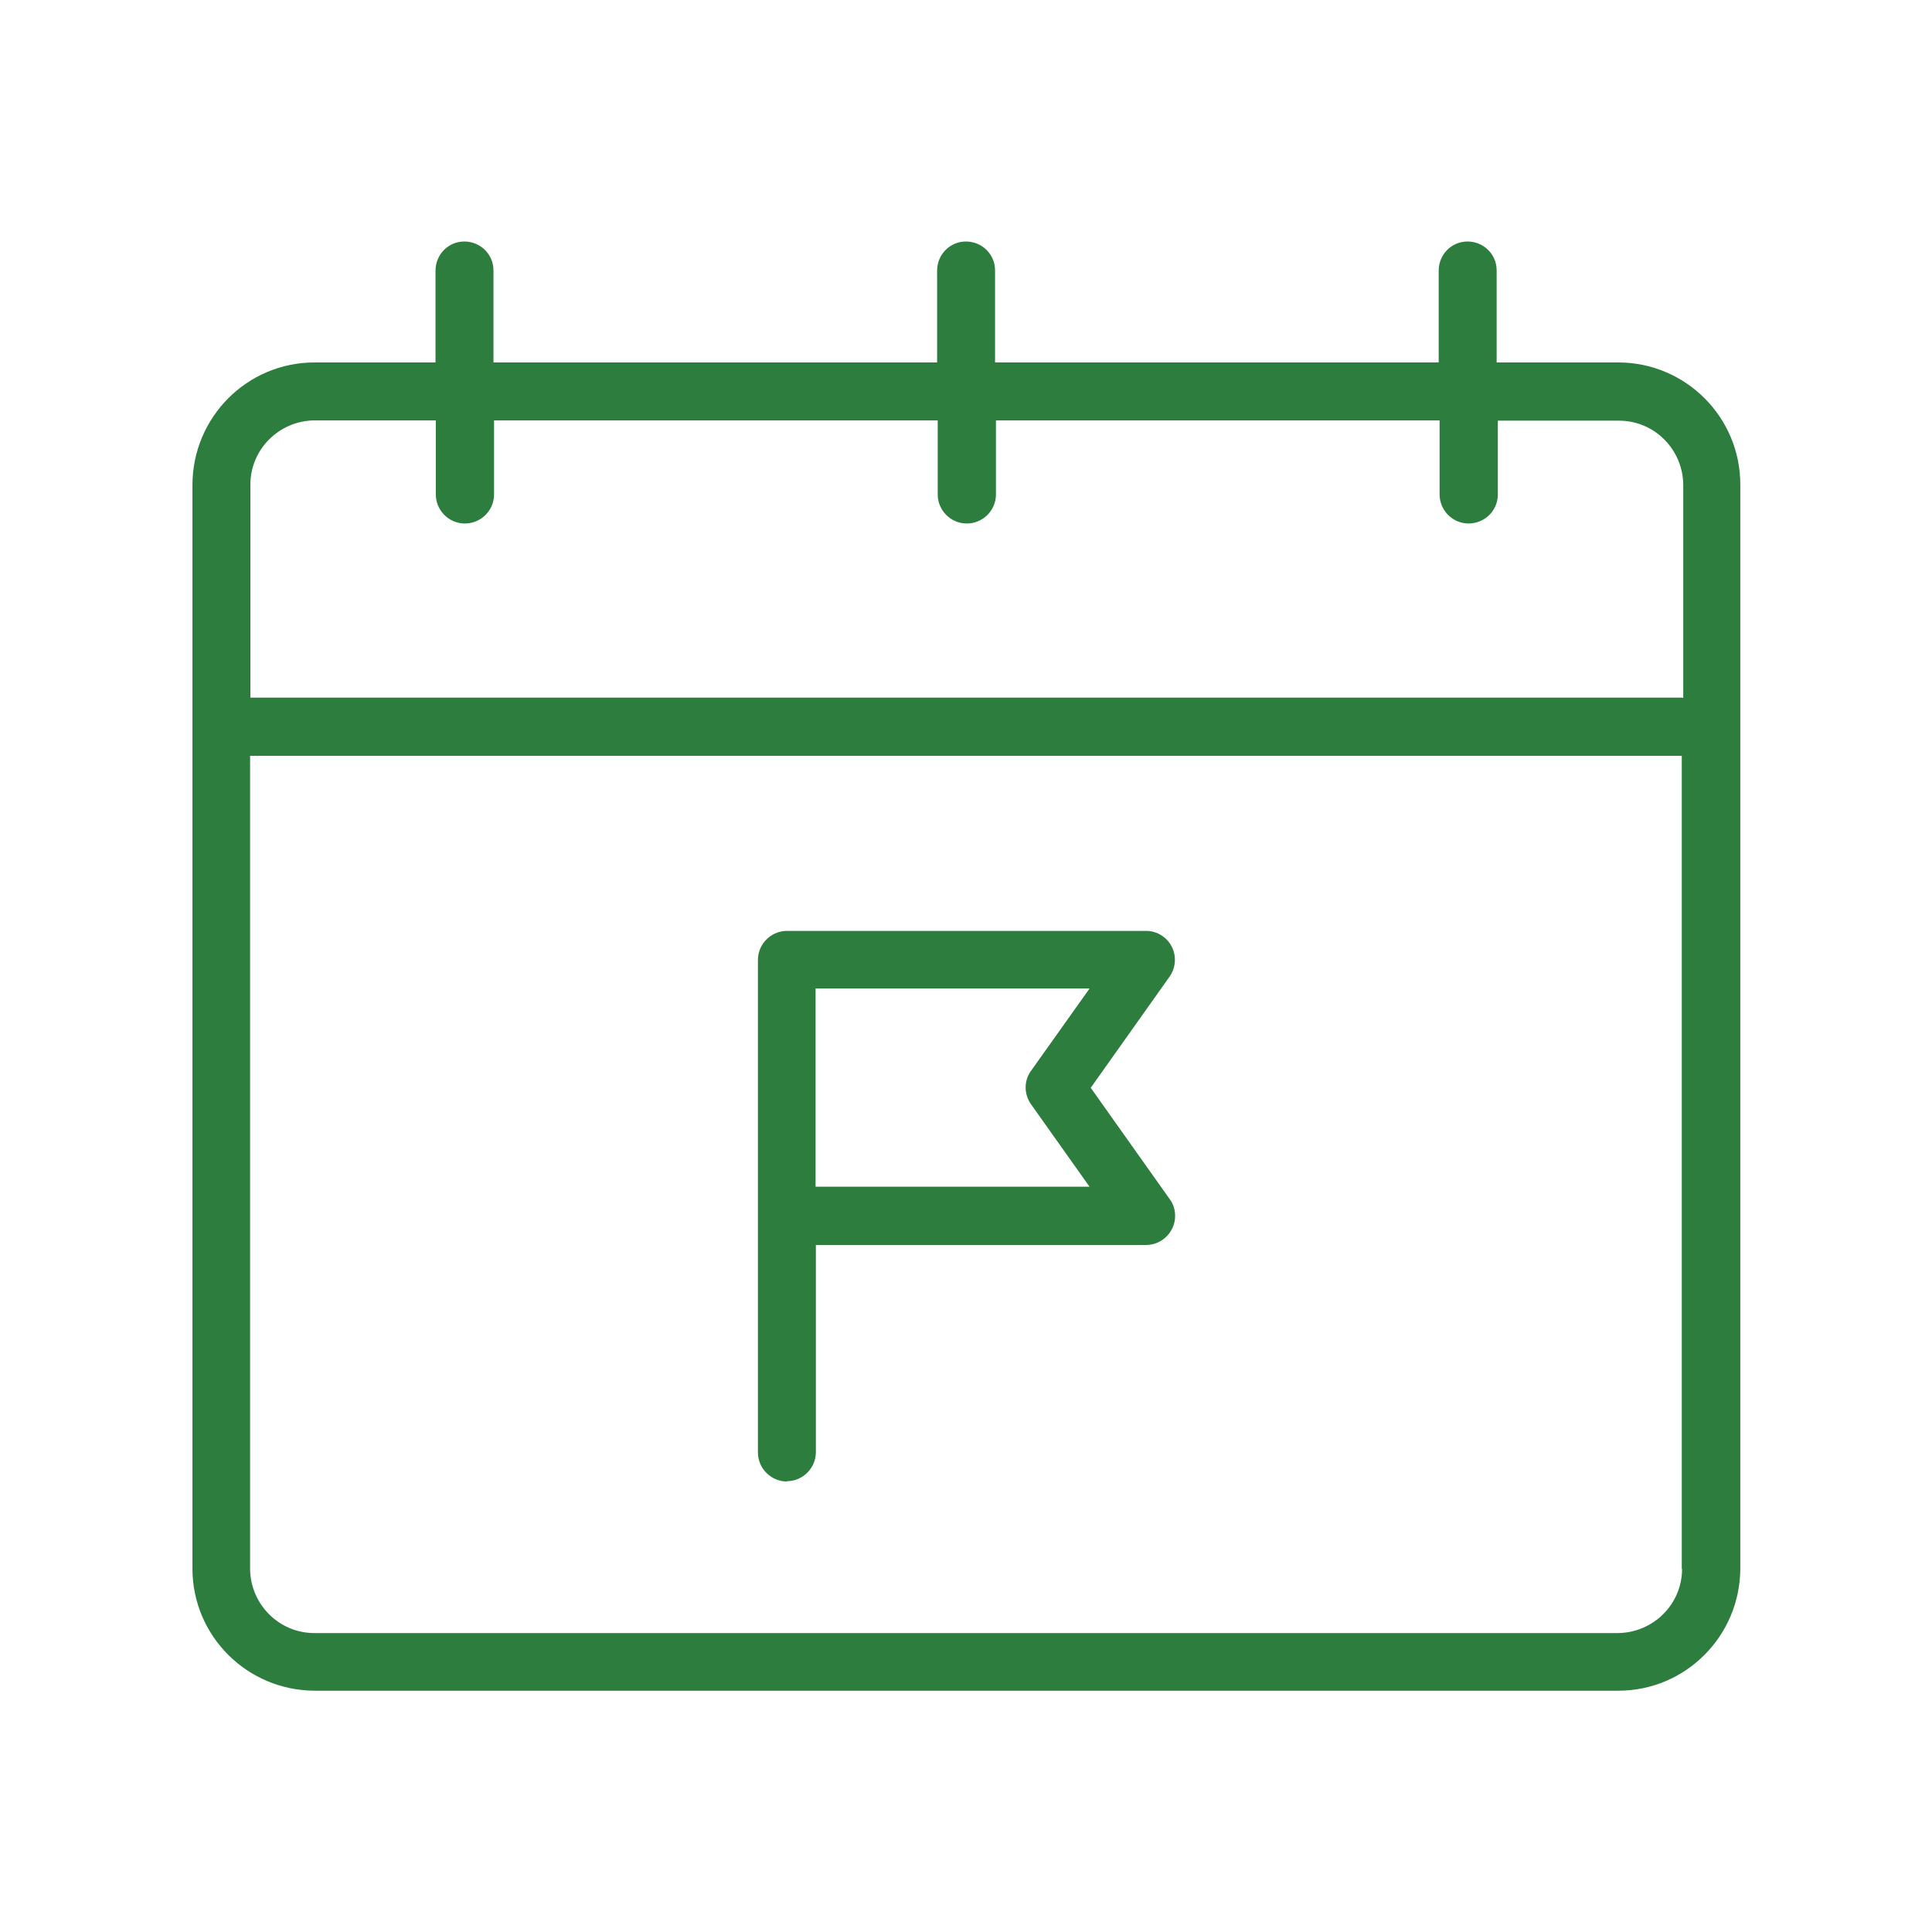
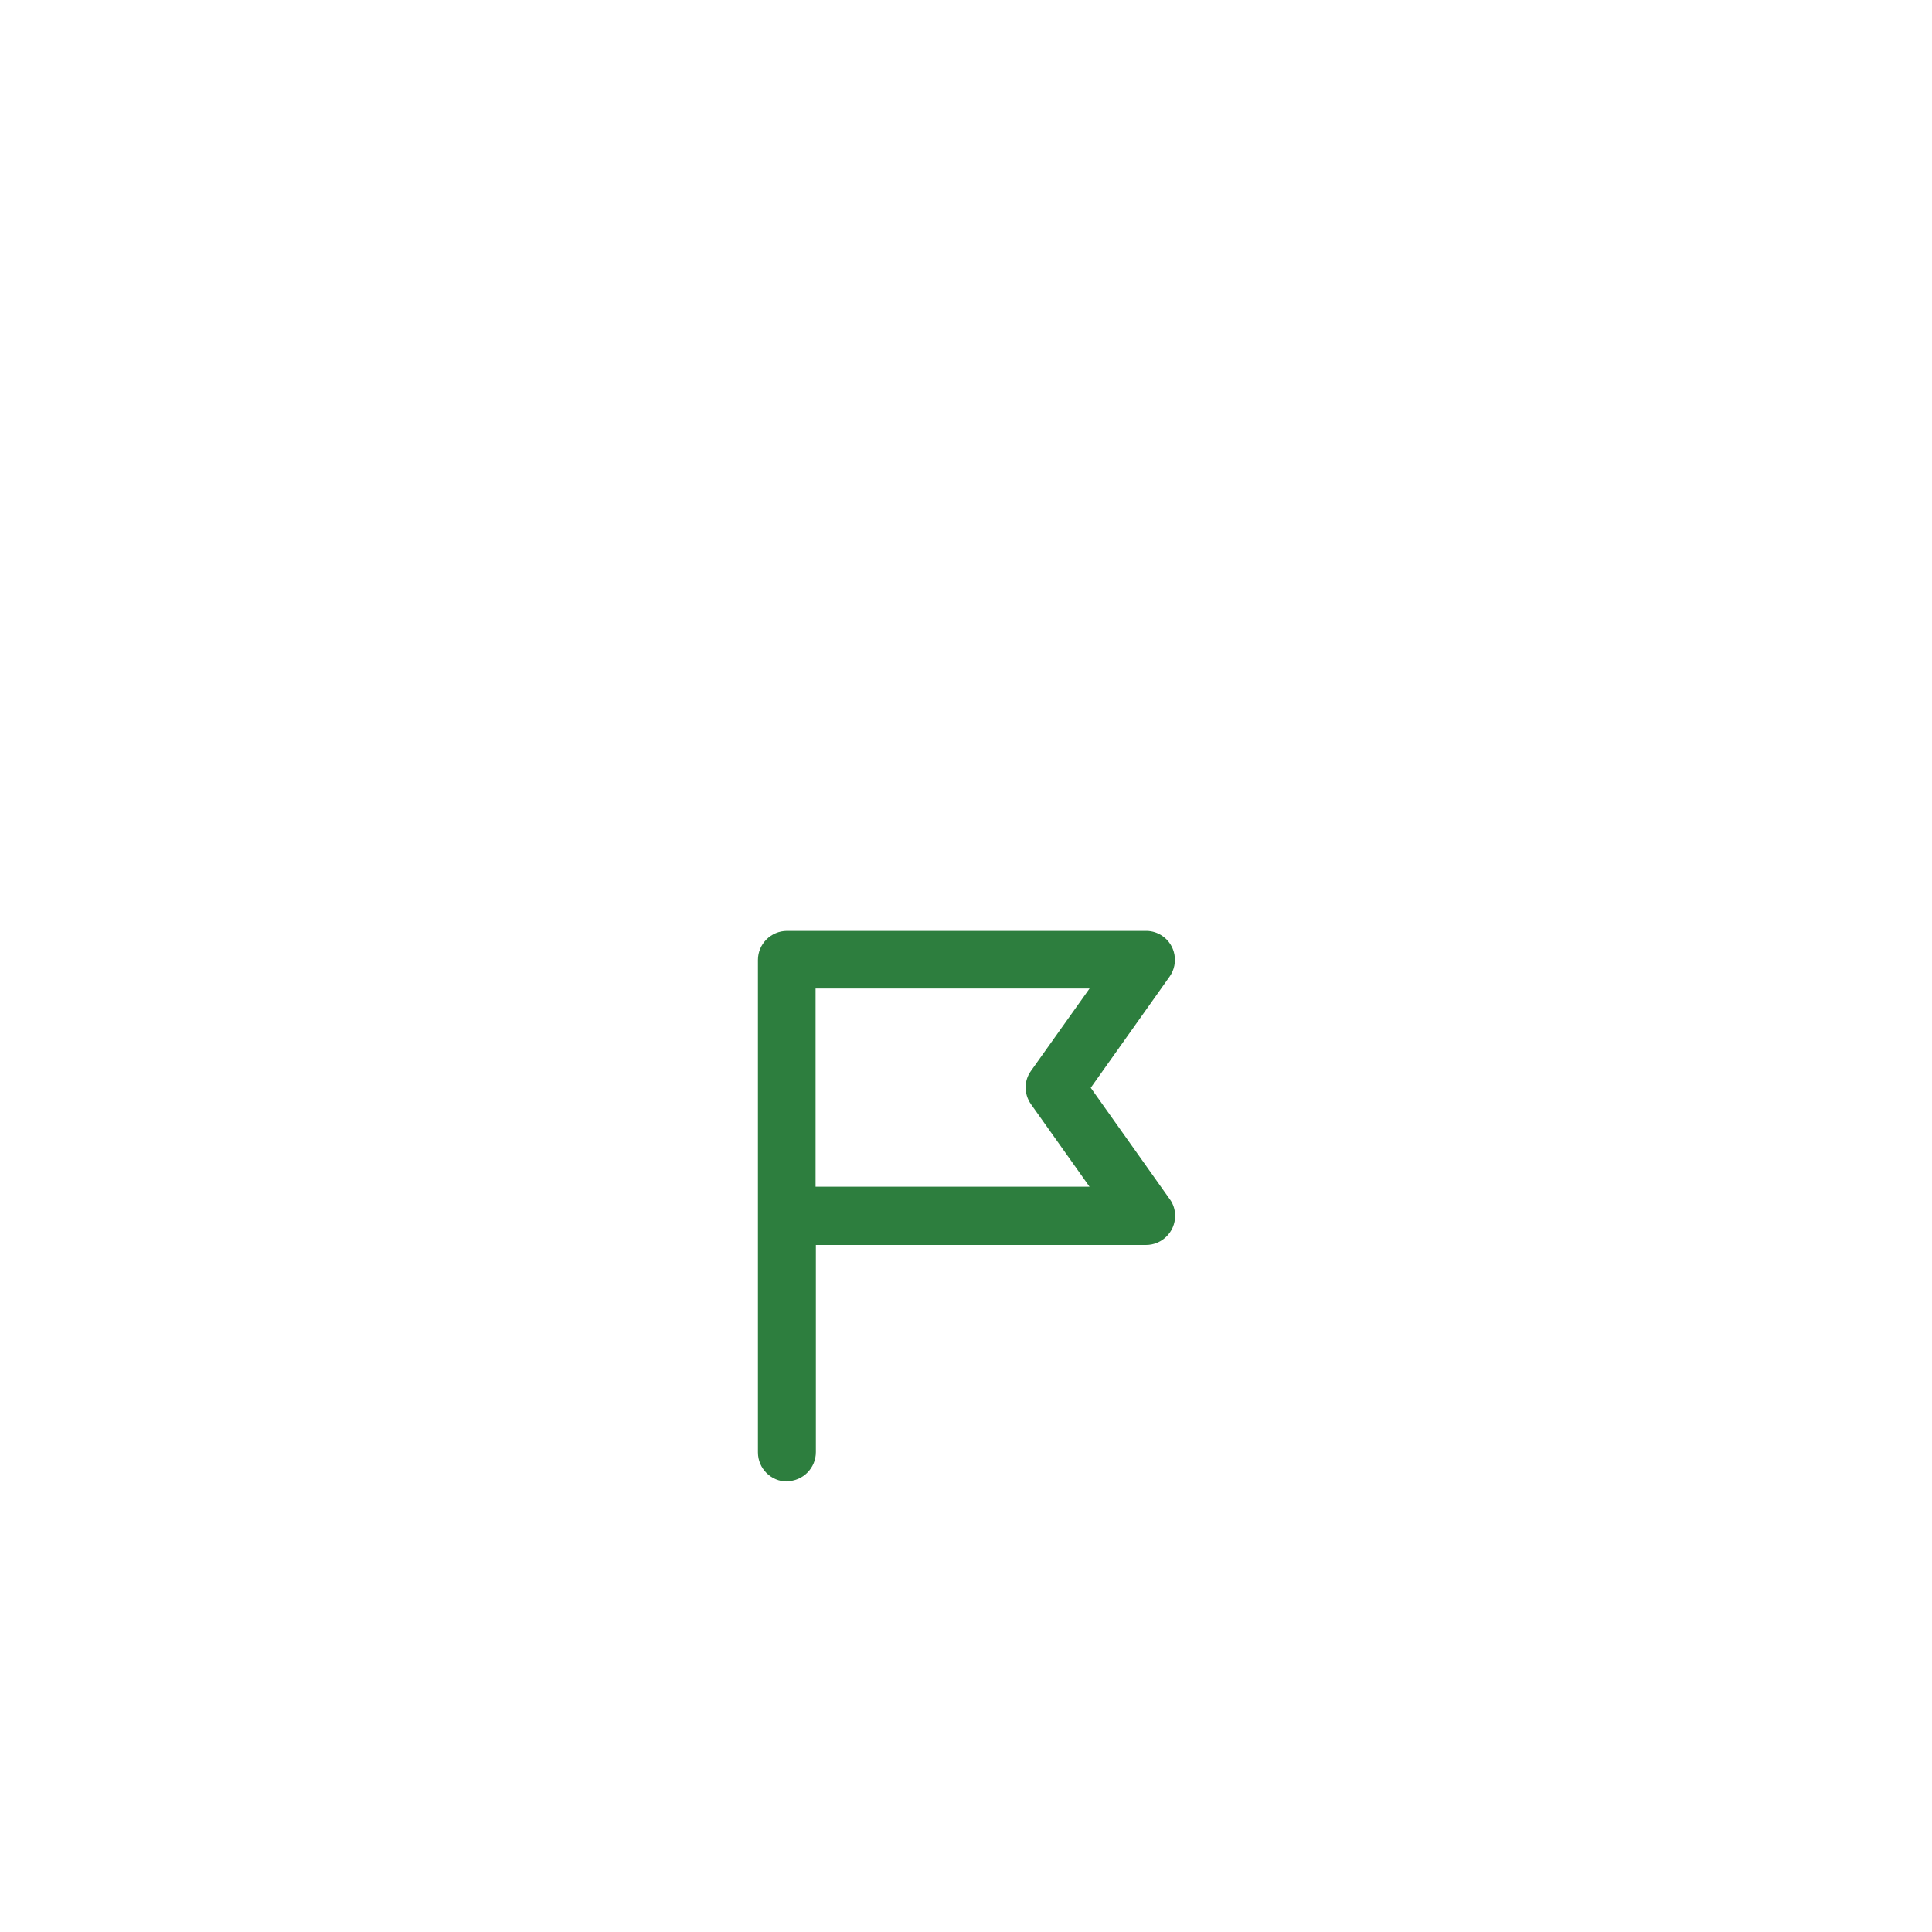
<svg xmlns="http://www.w3.org/2000/svg" width="512" height="512" viewBox="0 0 512 512" fill="none">
  <path d="M208.497 392.538C212.749 392.538 216.214 389.073 216.214 384.82V329.933H303.703C307.956 329.933 311.421 326.468 311.421 322.215C311.421 320.64 310.948 319.065 310.003 317.806L289.056 288.275L310.003 258.744C312.444 255.201 311.499 250.397 308.035 248.035C306.775 247.168 305.278 246.696 303.782 246.696H208.575C204.323 246.696 200.858 250.161 200.858 254.413V384.899C200.858 389.151 204.323 392.616 208.575 392.616L208.497 392.538ZM216.135 261.973H288.741L273.228 283.786C271.338 286.385 271.338 289.85 273.149 292.527L288.741 314.498H216.135V261.973Z" fill="#2D7E3E" />
-   <path d="M428.756 96.05H396.627V71.639C396.627 67.386 393.162 64 388.909 64C384.657 64 381.27 67.465 381.27 71.717V96.05H263.699V71.639C263.699 67.386 260.234 64 255.982 64C251.729 64 248.343 67.465 248.343 71.717V96.05H130.772V71.639C130.772 67.386 127.307 64 123.055 64C118.802 64 115.416 67.465 115.416 71.717V96.05H83.366C65.49 96.05 51.079 110.54 51 128.416V415.69C51 433.566 65.49 447.977 83.366 448.056H428.835C446.71 448.056 461.121 433.566 461.2 415.69V128.416C461.2 110.54 446.71 96.05 428.835 96.05H428.756ZM445.765 415.769C445.765 425.14 438.127 432.7 428.756 432.778H83.287C73.916 432.778 66.356 425.14 66.277 415.769V200.313H445.687V415.769H445.765ZM445.765 184.879H66.356V128.416C66.356 119.045 73.995 111.485 83.366 111.407H115.495V130.857C115.416 135.11 118.802 138.653 123.055 138.732C127.307 138.811 130.851 135.425 130.93 131.172V111.407H248.501V130.857C248.422 135.11 251.808 138.653 256.061 138.732C260.313 138.811 263.857 135.425 263.936 131.172V111.407H381.507V130.857C381.428 135.11 384.814 138.653 389.067 138.732C389.067 138.732 389.067 138.732 389.145 138.732C393.398 138.732 396.863 135.425 396.942 131.172V111.485H429.071C438.442 111.485 446.002 119.124 446.08 128.495V184.957L445.765 184.879Z" fill="#2D7E3E" />
</svg>